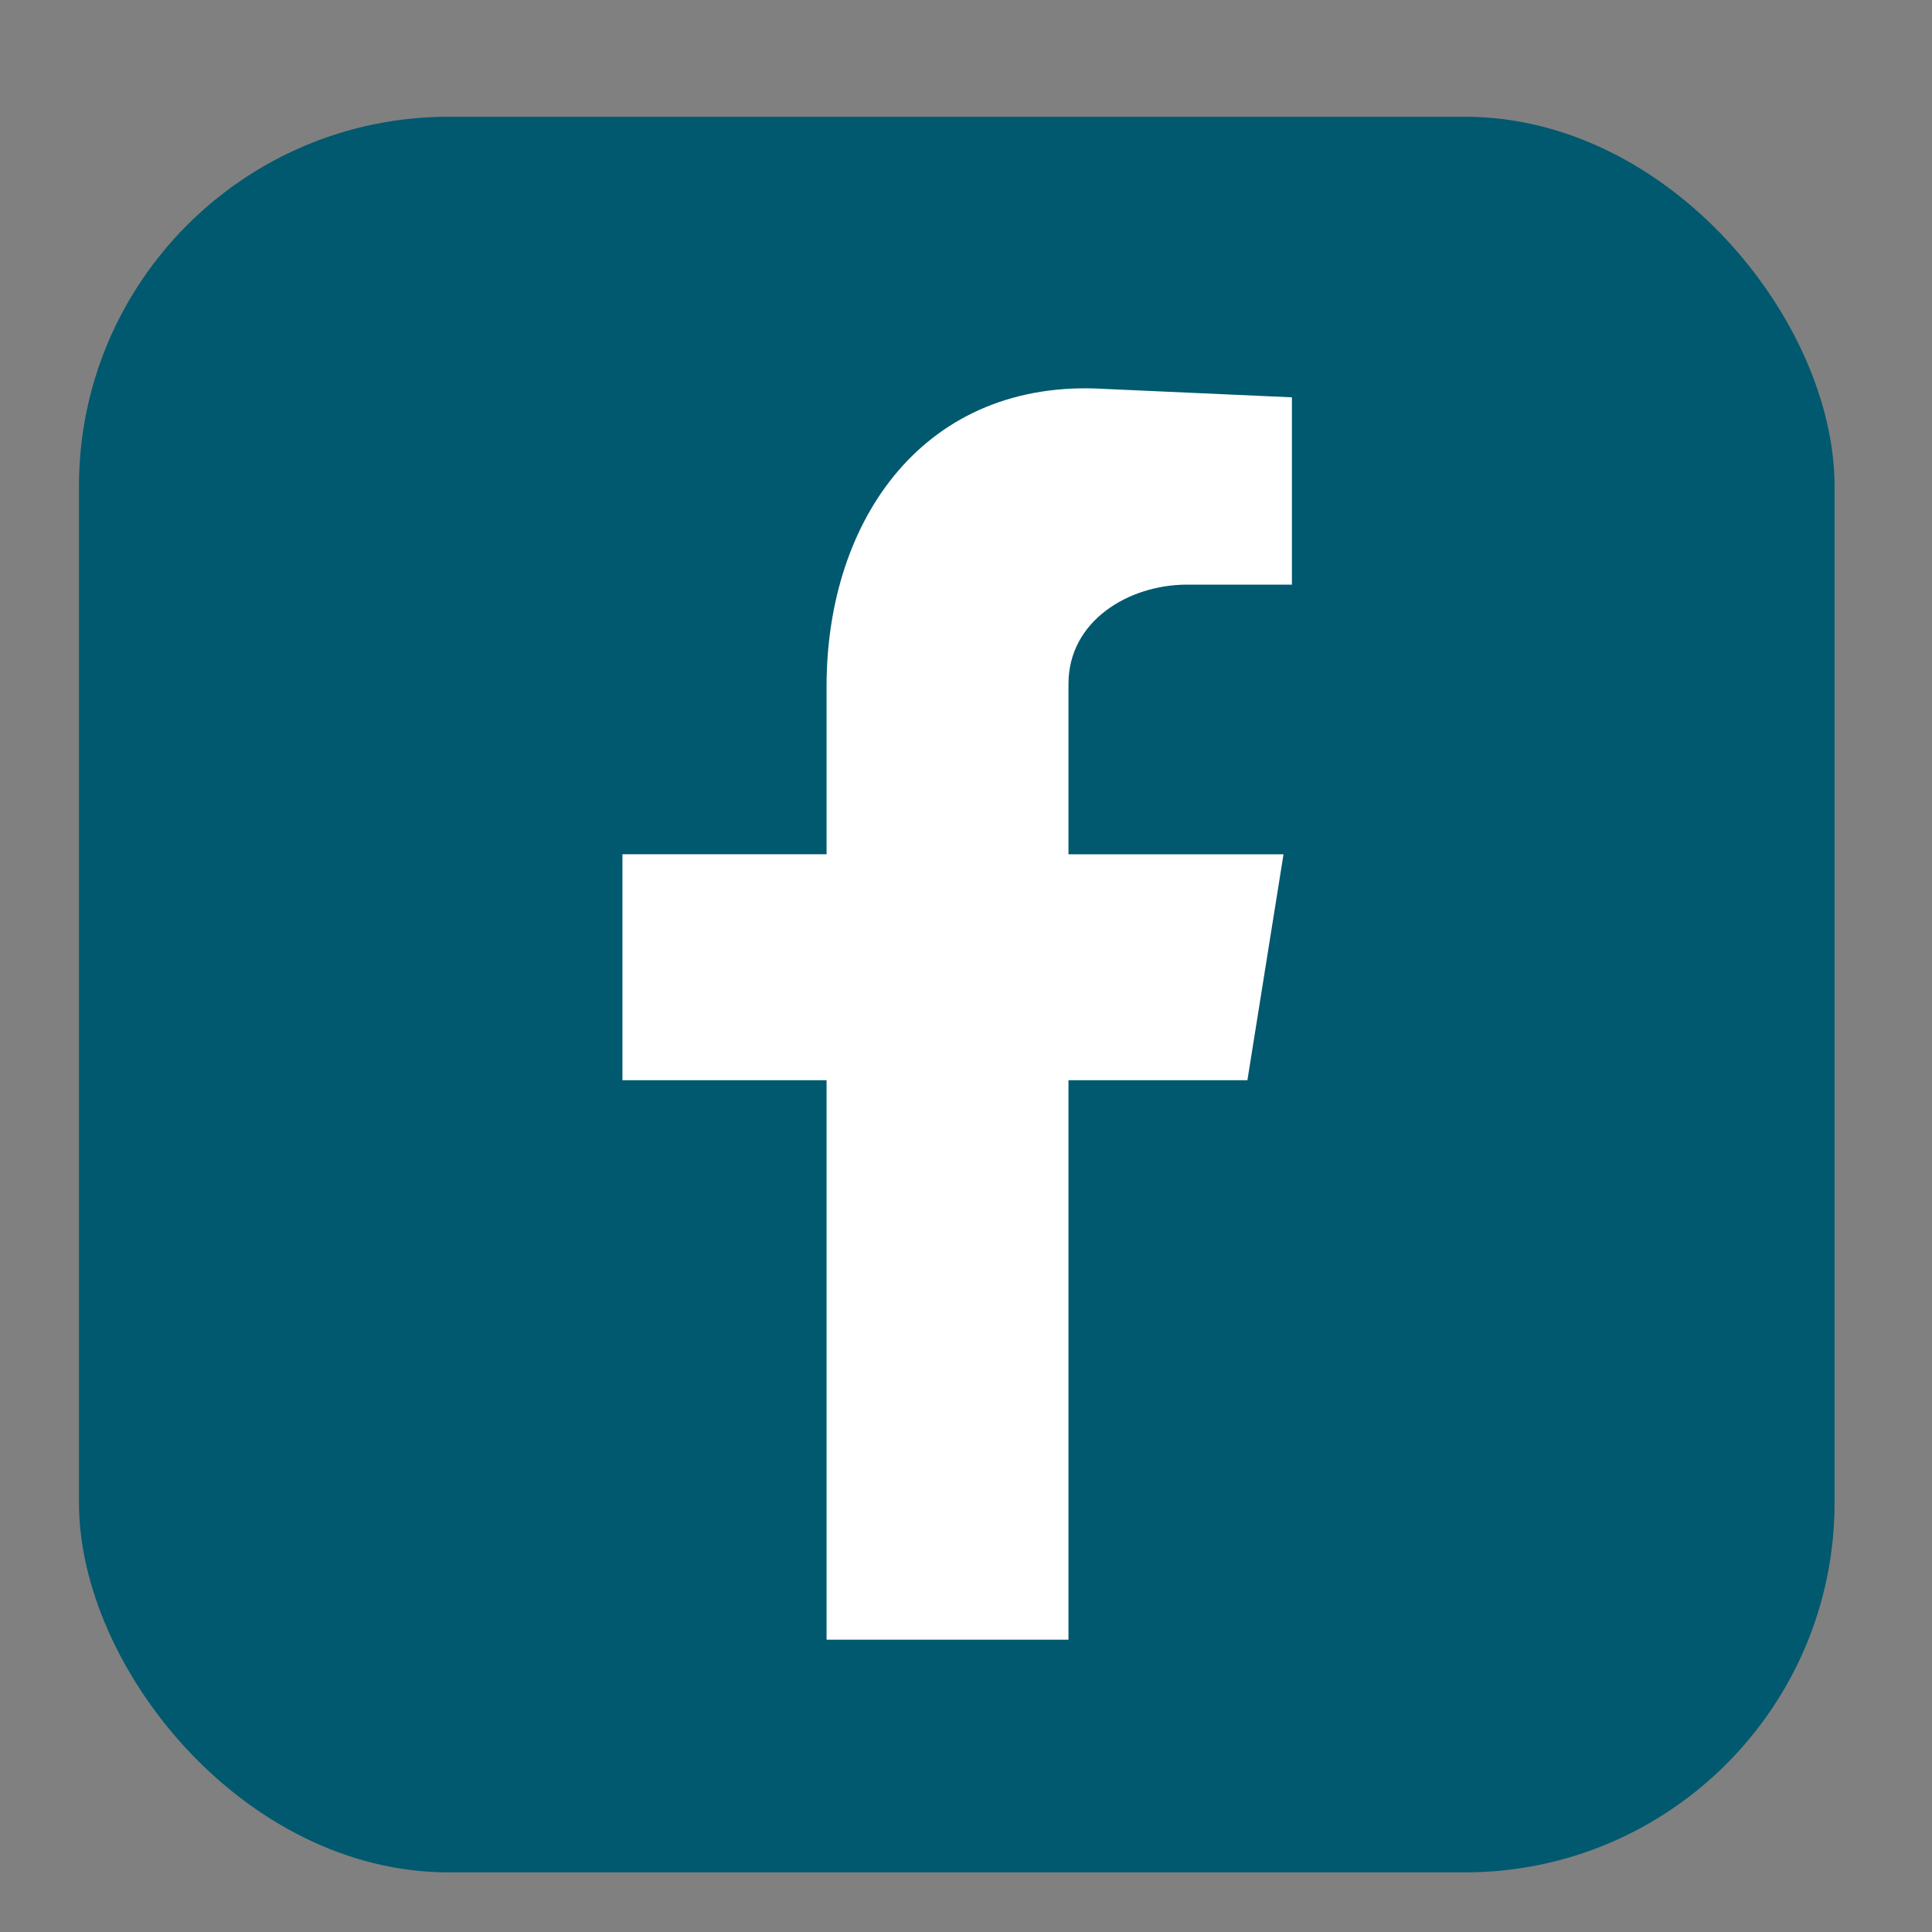
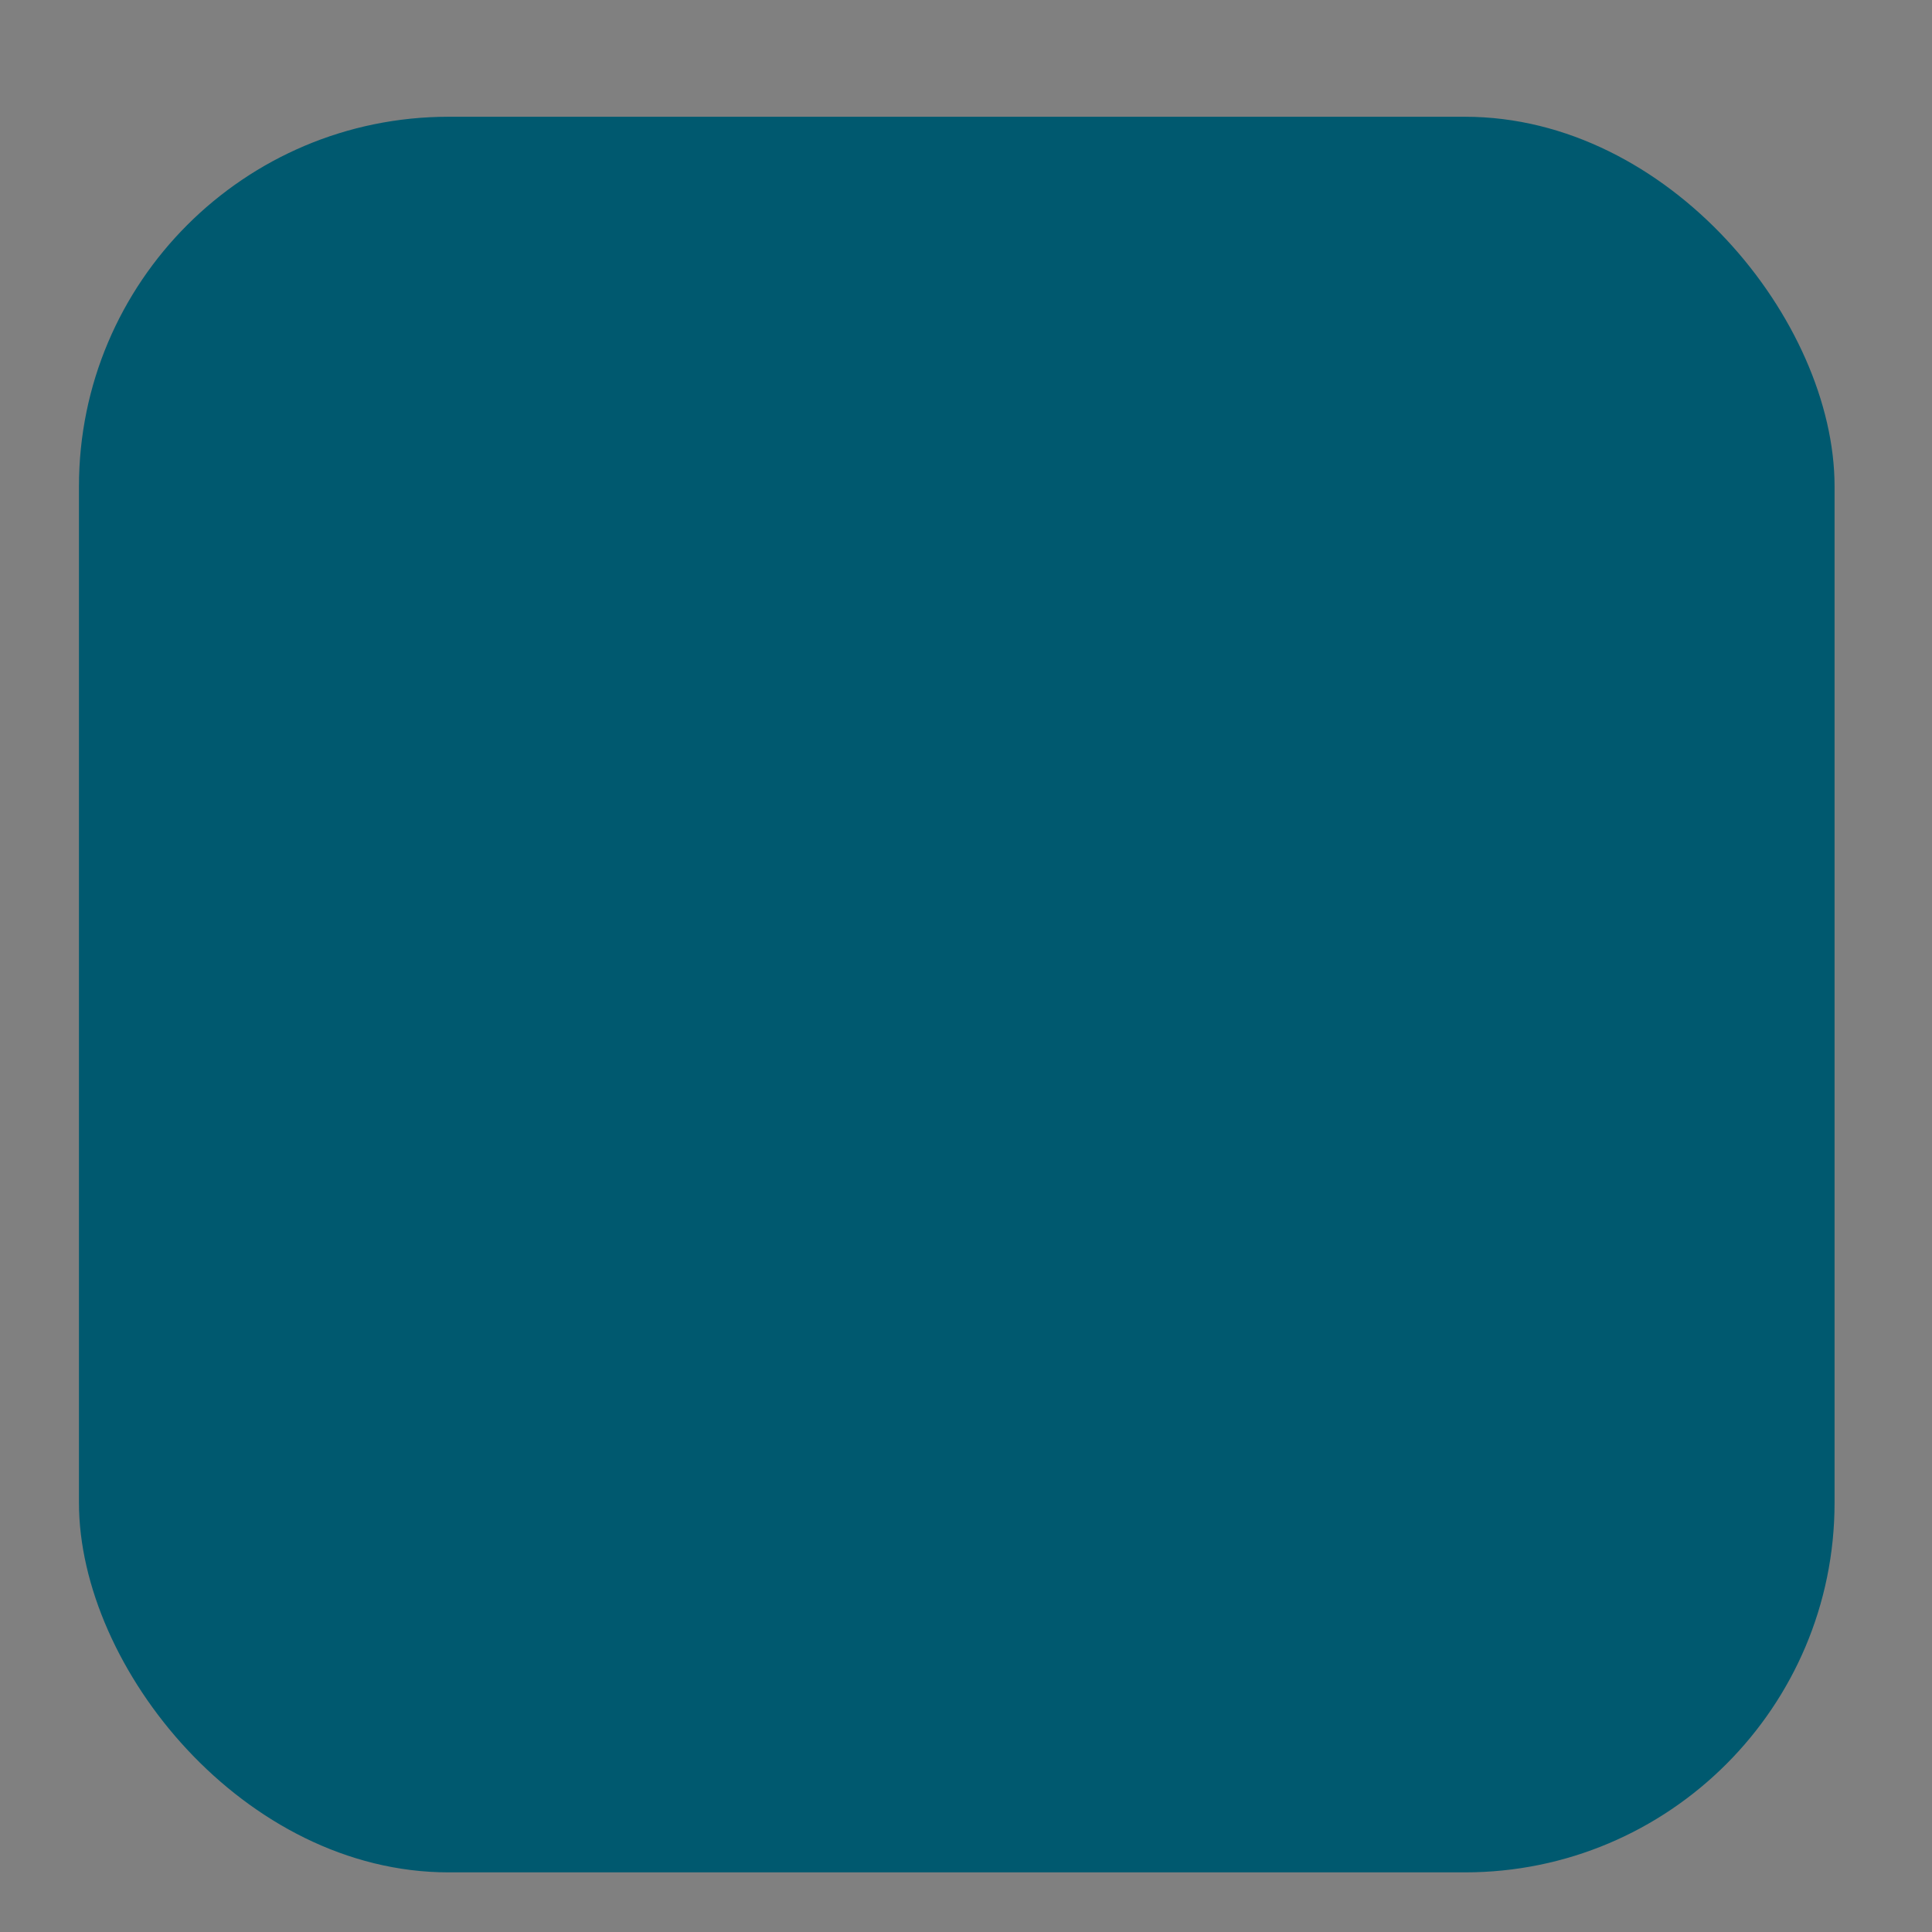
<svg xmlns="http://www.w3.org/2000/svg" id="Layer_1" data-name="Layer 1" version="1.1" viewBox="0 0 230 230">
  <rect x="0" y="0" width="230" height="230" fill="#808080" stroke="none" />
  <defs>
    <style>
      .cls-1 {
        fill: #fff;
        fill-rule: evenodd;
      }

      .cls-1, .cls-2 {
        stroke-width: 0px;
      }

      .cls-2 {
        fill: #00596f;
      }
    </style>
  </defs>
  <rect class="cls-2" x="9.4" y="13.9" width="209" height="209" rx="44" ry="44" />
-   <path class="cls-1" d="M98.3,195.2h28.9v-66.6h21.3l4.3-26.9h-25.6v-20.3c0-7.5,7.2-11.8,14.1-11.8h12.5v-22.3l-22.3-1c-21.3-1.3-33.1,15.4-33.1,35.4v20h-24.3v26.9h24.3v66.6Z" />
</svg>